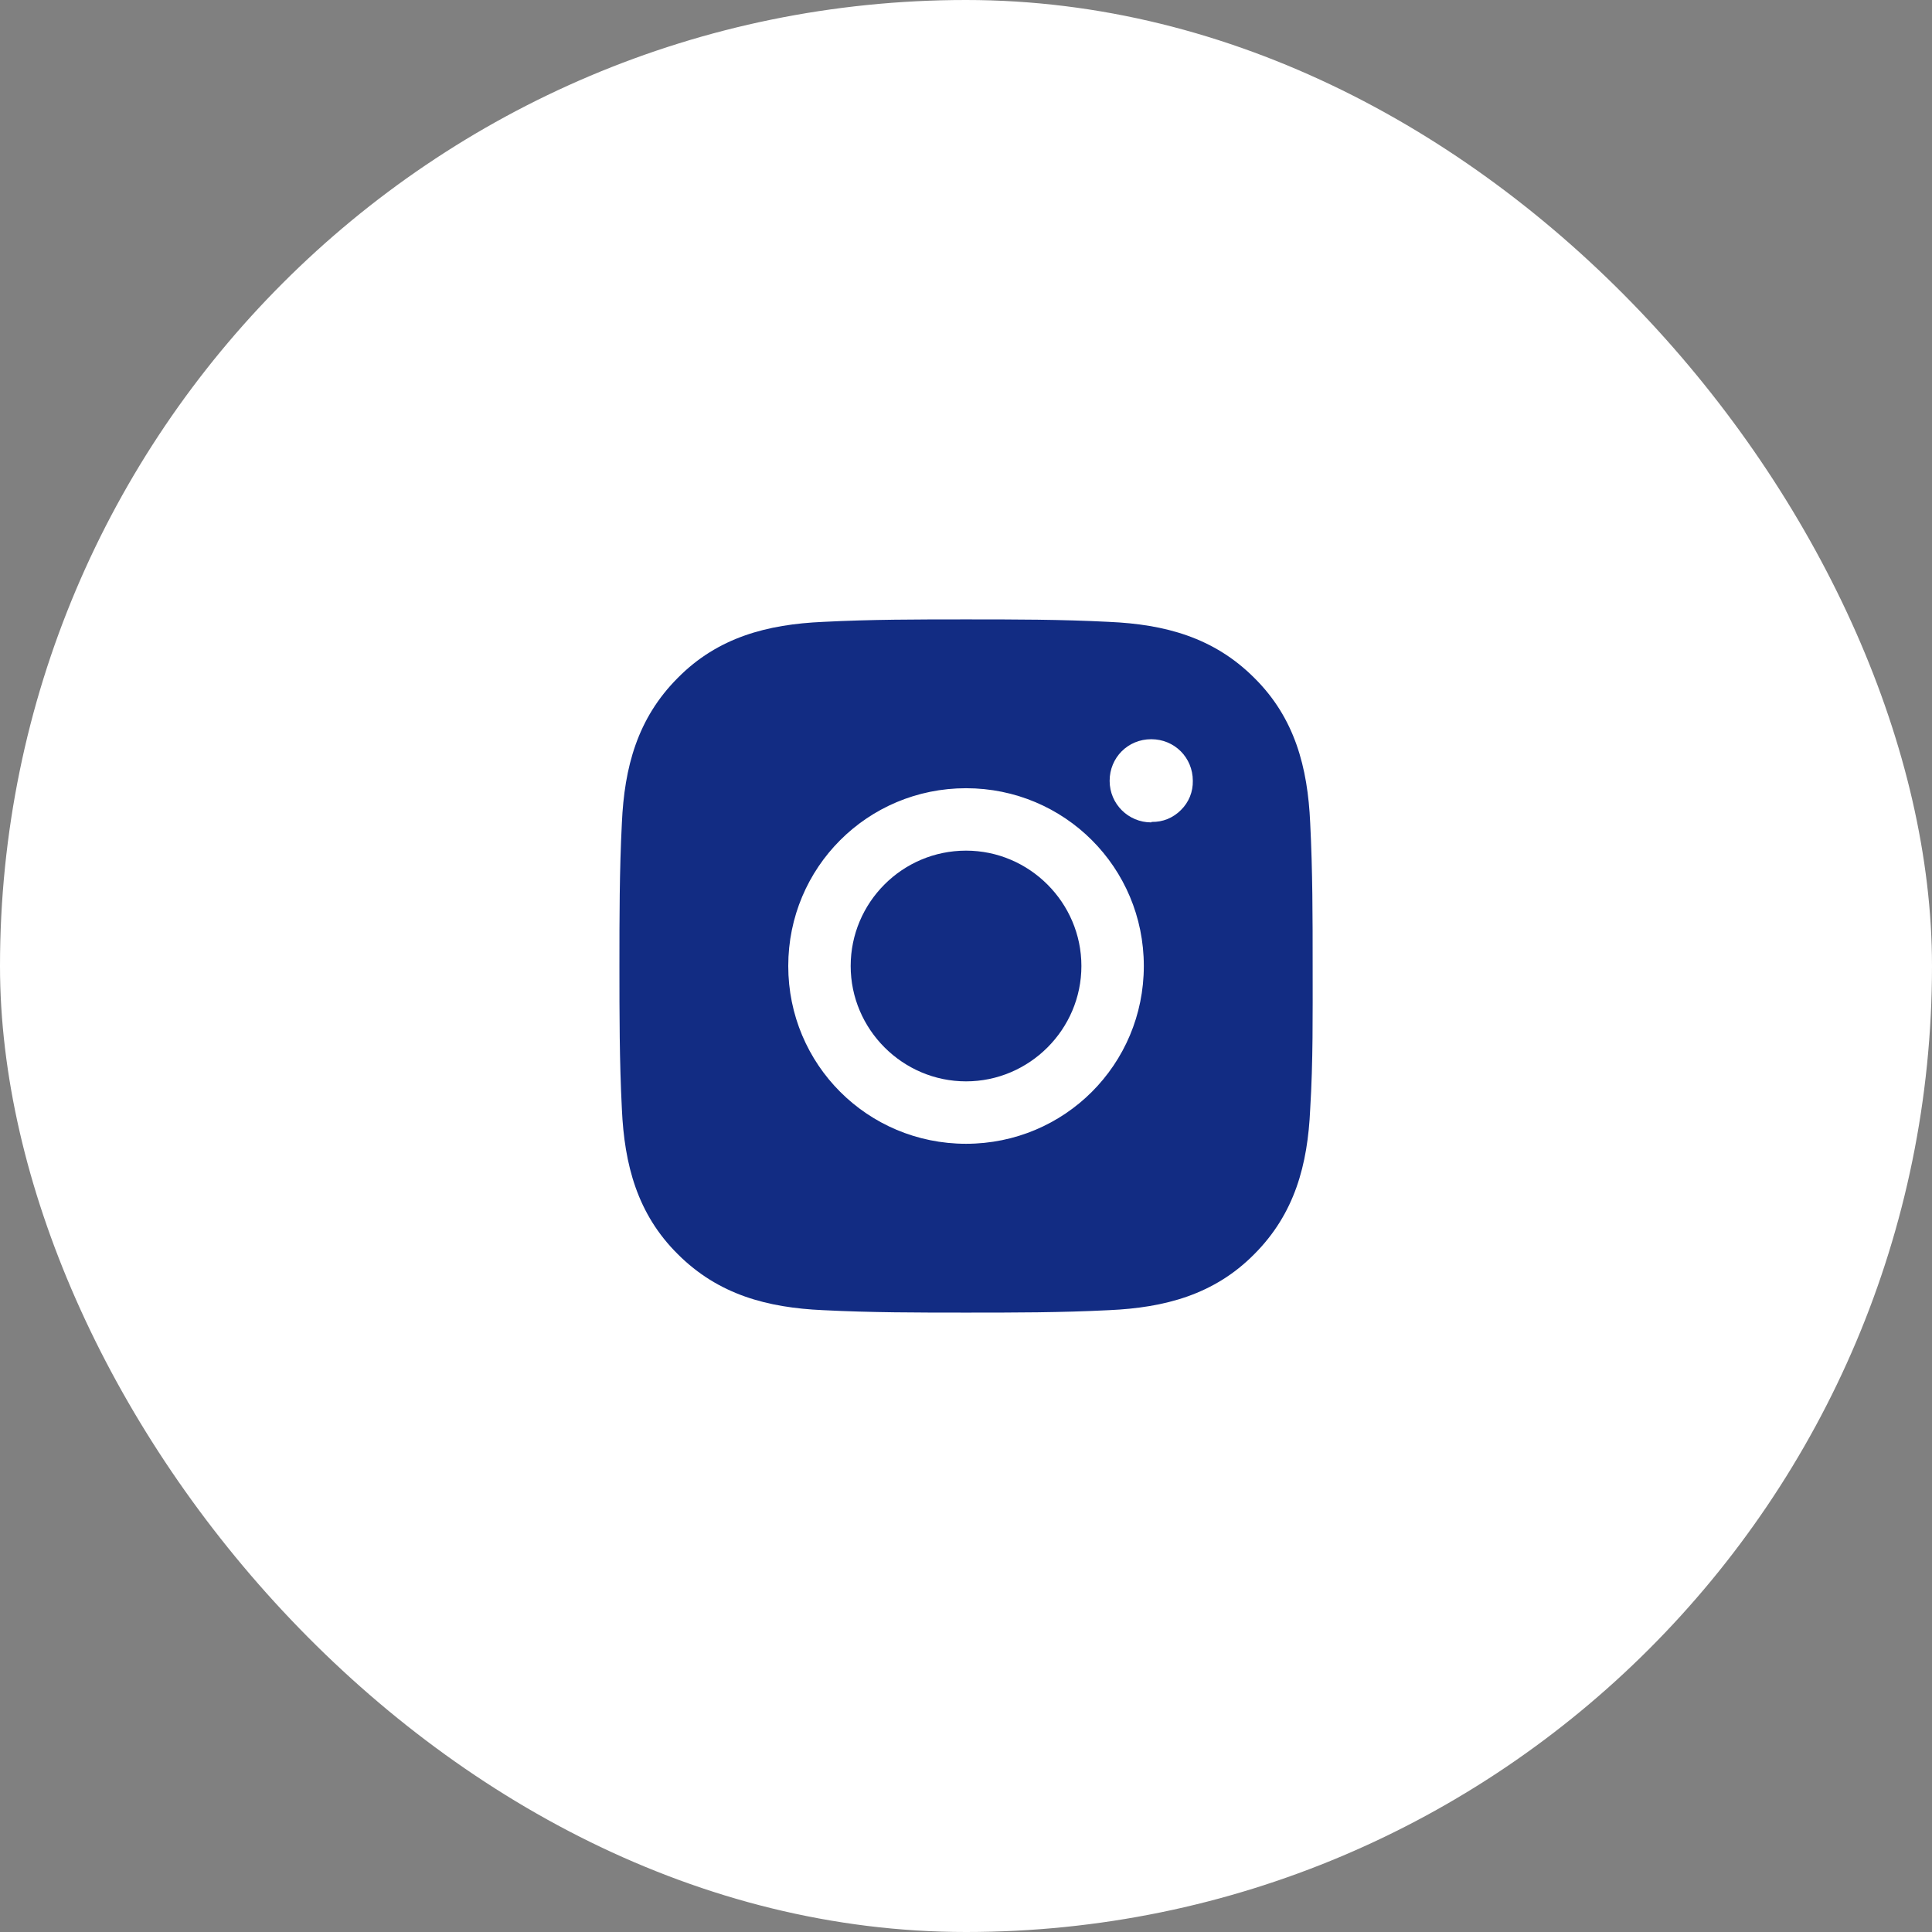
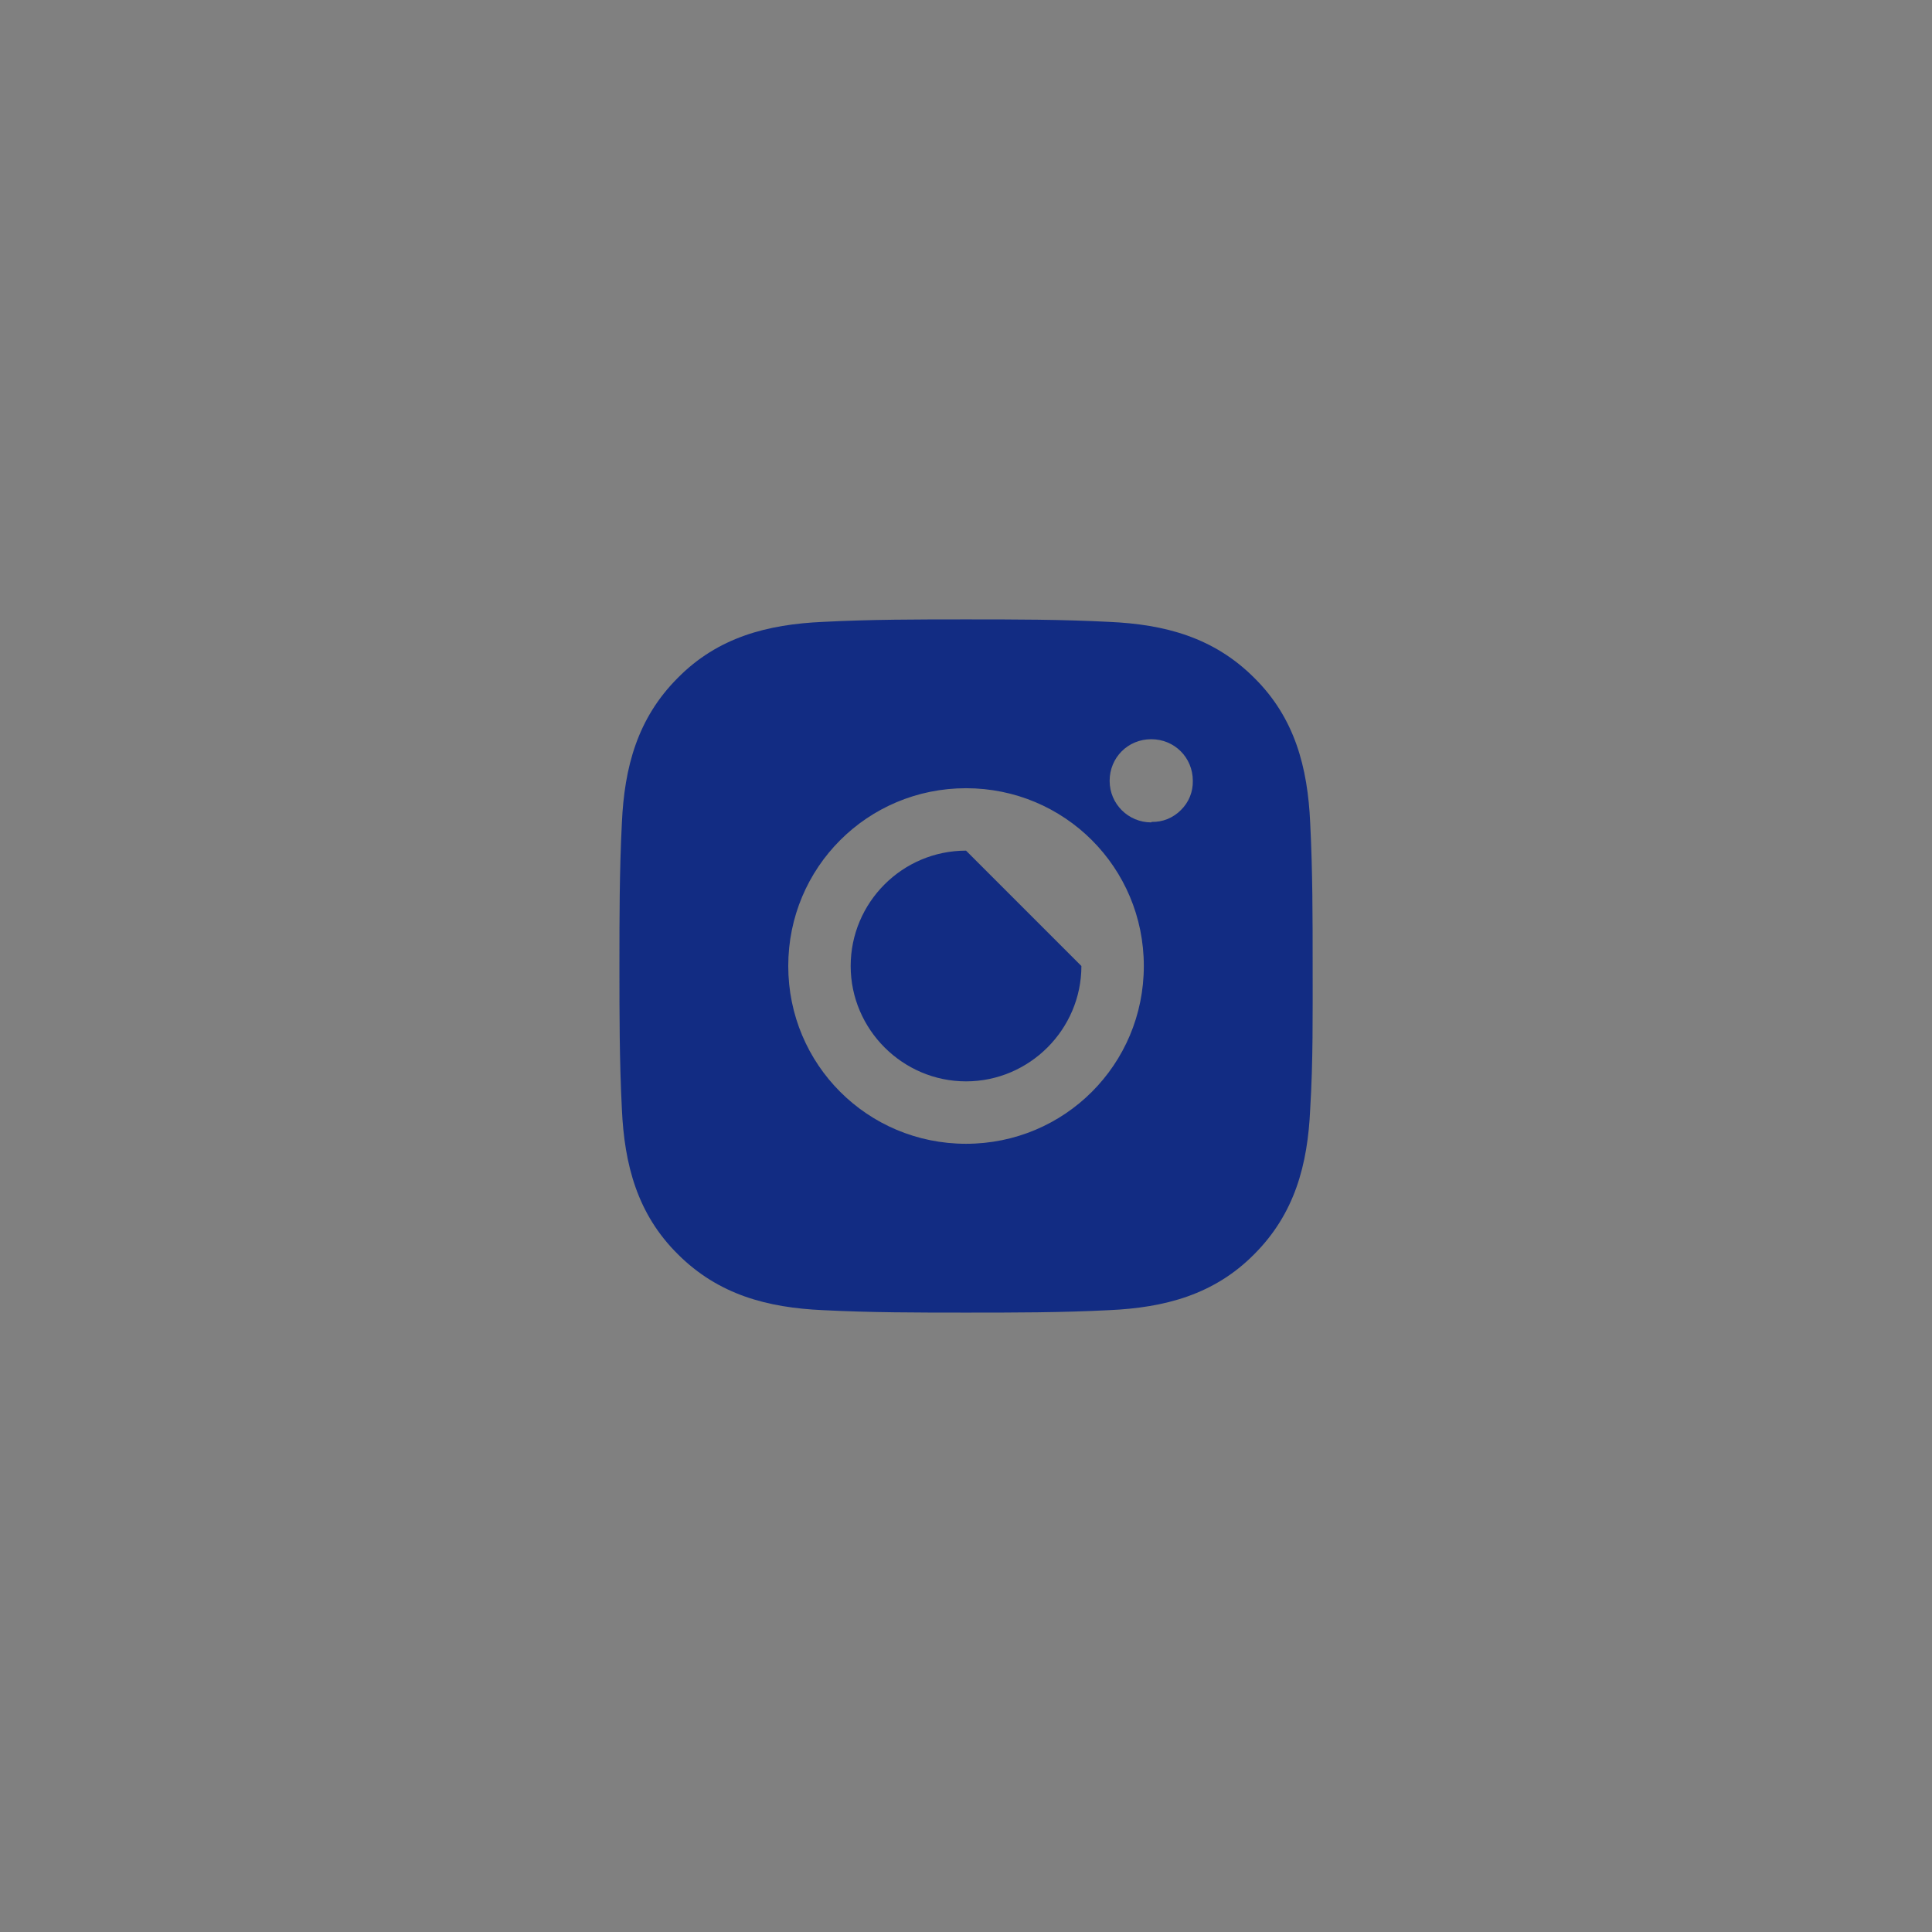
<svg xmlns="http://www.w3.org/2000/svg" width="52" height="52" viewBox="0 0 52 52" fill="none">
  <rect x="0" y="0" width="52" height="52" fill="#808080" stroke="none" />
-   <rect width="52" height="52" rx="26" fill="white" />
-   <path d="M26.001 22.895C24.282 22.895 22.896 24.294 22.896 26C22.896 27.706 24.295 29.105 26.001 29.105C27.707 29.105 29.106 27.706 29.106 26C29.106 24.294 27.707 22.895 26.001 22.895ZM35.33 26C35.33 24.707 35.33 23.441 35.264 22.148C35.197 20.656 34.85 19.323 33.758 18.244C32.665 17.151 31.345 16.804 29.853 16.738C28.56 16.671 27.294 16.671 26.001 16.671C24.708 16.671 23.442 16.671 22.149 16.738C20.657 16.804 19.324 17.151 18.244 18.244C17.152 19.336 16.805 20.656 16.738 22.148C16.672 23.441 16.672 24.707 16.672 26C16.672 27.293 16.672 28.559 16.738 29.852C16.805 31.344 17.152 32.677 18.244 33.757C19.337 34.849 20.657 35.196 22.149 35.263C23.442 35.329 24.708 35.329 26.001 35.329C27.294 35.329 28.56 35.329 29.853 35.263C31.345 35.196 32.678 34.849 33.758 33.757C34.85 32.664 35.197 31.344 35.264 29.852C35.343 28.572 35.33 27.293 35.33 26ZM26.001 30.785C23.349 30.785 21.216 28.652 21.216 26C21.216 23.348 23.349 21.215 26.001 21.215C28.653 21.215 30.786 23.348 30.786 26C30.786 28.652 28.653 30.785 26.001 30.785ZM30.985 22.135C30.372 22.135 29.866 21.642 29.866 21.016C29.866 20.389 30.359 19.896 30.985 19.896C31.612 19.896 32.105 20.389 32.105 21.016C32.108 21.162 32.082 21.307 32.027 21.442C31.972 21.577 31.889 21.7 31.785 21.802C31.683 21.906 31.56 21.988 31.425 22.044C31.29 22.099 31.145 22.125 30.999 22.122L30.985 22.135Z" fill="#122C83" />
+   <path d="M26.001 22.895C24.282 22.895 22.896 24.294 22.896 26C22.896 27.706 24.295 29.105 26.001 29.105C27.707 29.105 29.106 27.706 29.106 26ZM35.33 26C35.33 24.707 35.33 23.441 35.264 22.148C35.197 20.656 34.85 19.323 33.758 18.244C32.665 17.151 31.345 16.804 29.853 16.738C28.56 16.671 27.294 16.671 26.001 16.671C24.708 16.671 23.442 16.671 22.149 16.738C20.657 16.804 19.324 17.151 18.244 18.244C17.152 19.336 16.805 20.656 16.738 22.148C16.672 23.441 16.672 24.707 16.672 26C16.672 27.293 16.672 28.559 16.738 29.852C16.805 31.344 17.152 32.677 18.244 33.757C19.337 34.849 20.657 35.196 22.149 35.263C23.442 35.329 24.708 35.329 26.001 35.329C27.294 35.329 28.56 35.329 29.853 35.263C31.345 35.196 32.678 34.849 33.758 33.757C34.85 32.664 35.197 31.344 35.264 29.852C35.343 28.572 35.33 27.293 35.33 26ZM26.001 30.785C23.349 30.785 21.216 28.652 21.216 26C21.216 23.348 23.349 21.215 26.001 21.215C28.653 21.215 30.786 23.348 30.786 26C30.786 28.652 28.653 30.785 26.001 30.785ZM30.985 22.135C30.372 22.135 29.866 21.642 29.866 21.016C29.866 20.389 30.359 19.896 30.985 19.896C31.612 19.896 32.105 20.389 32.105 21.016C32.108 21.162 32.082 21.307 32.027 21.442C31.972 21.577 31.889 21.7 31.785 21.802C31.683 21.906 31.56 21.988 31.425 22.044C31.29 22.099 31.145 22.125 30.999 22.122L30.985 22.135Z" fill="#122C83" />
</svg>